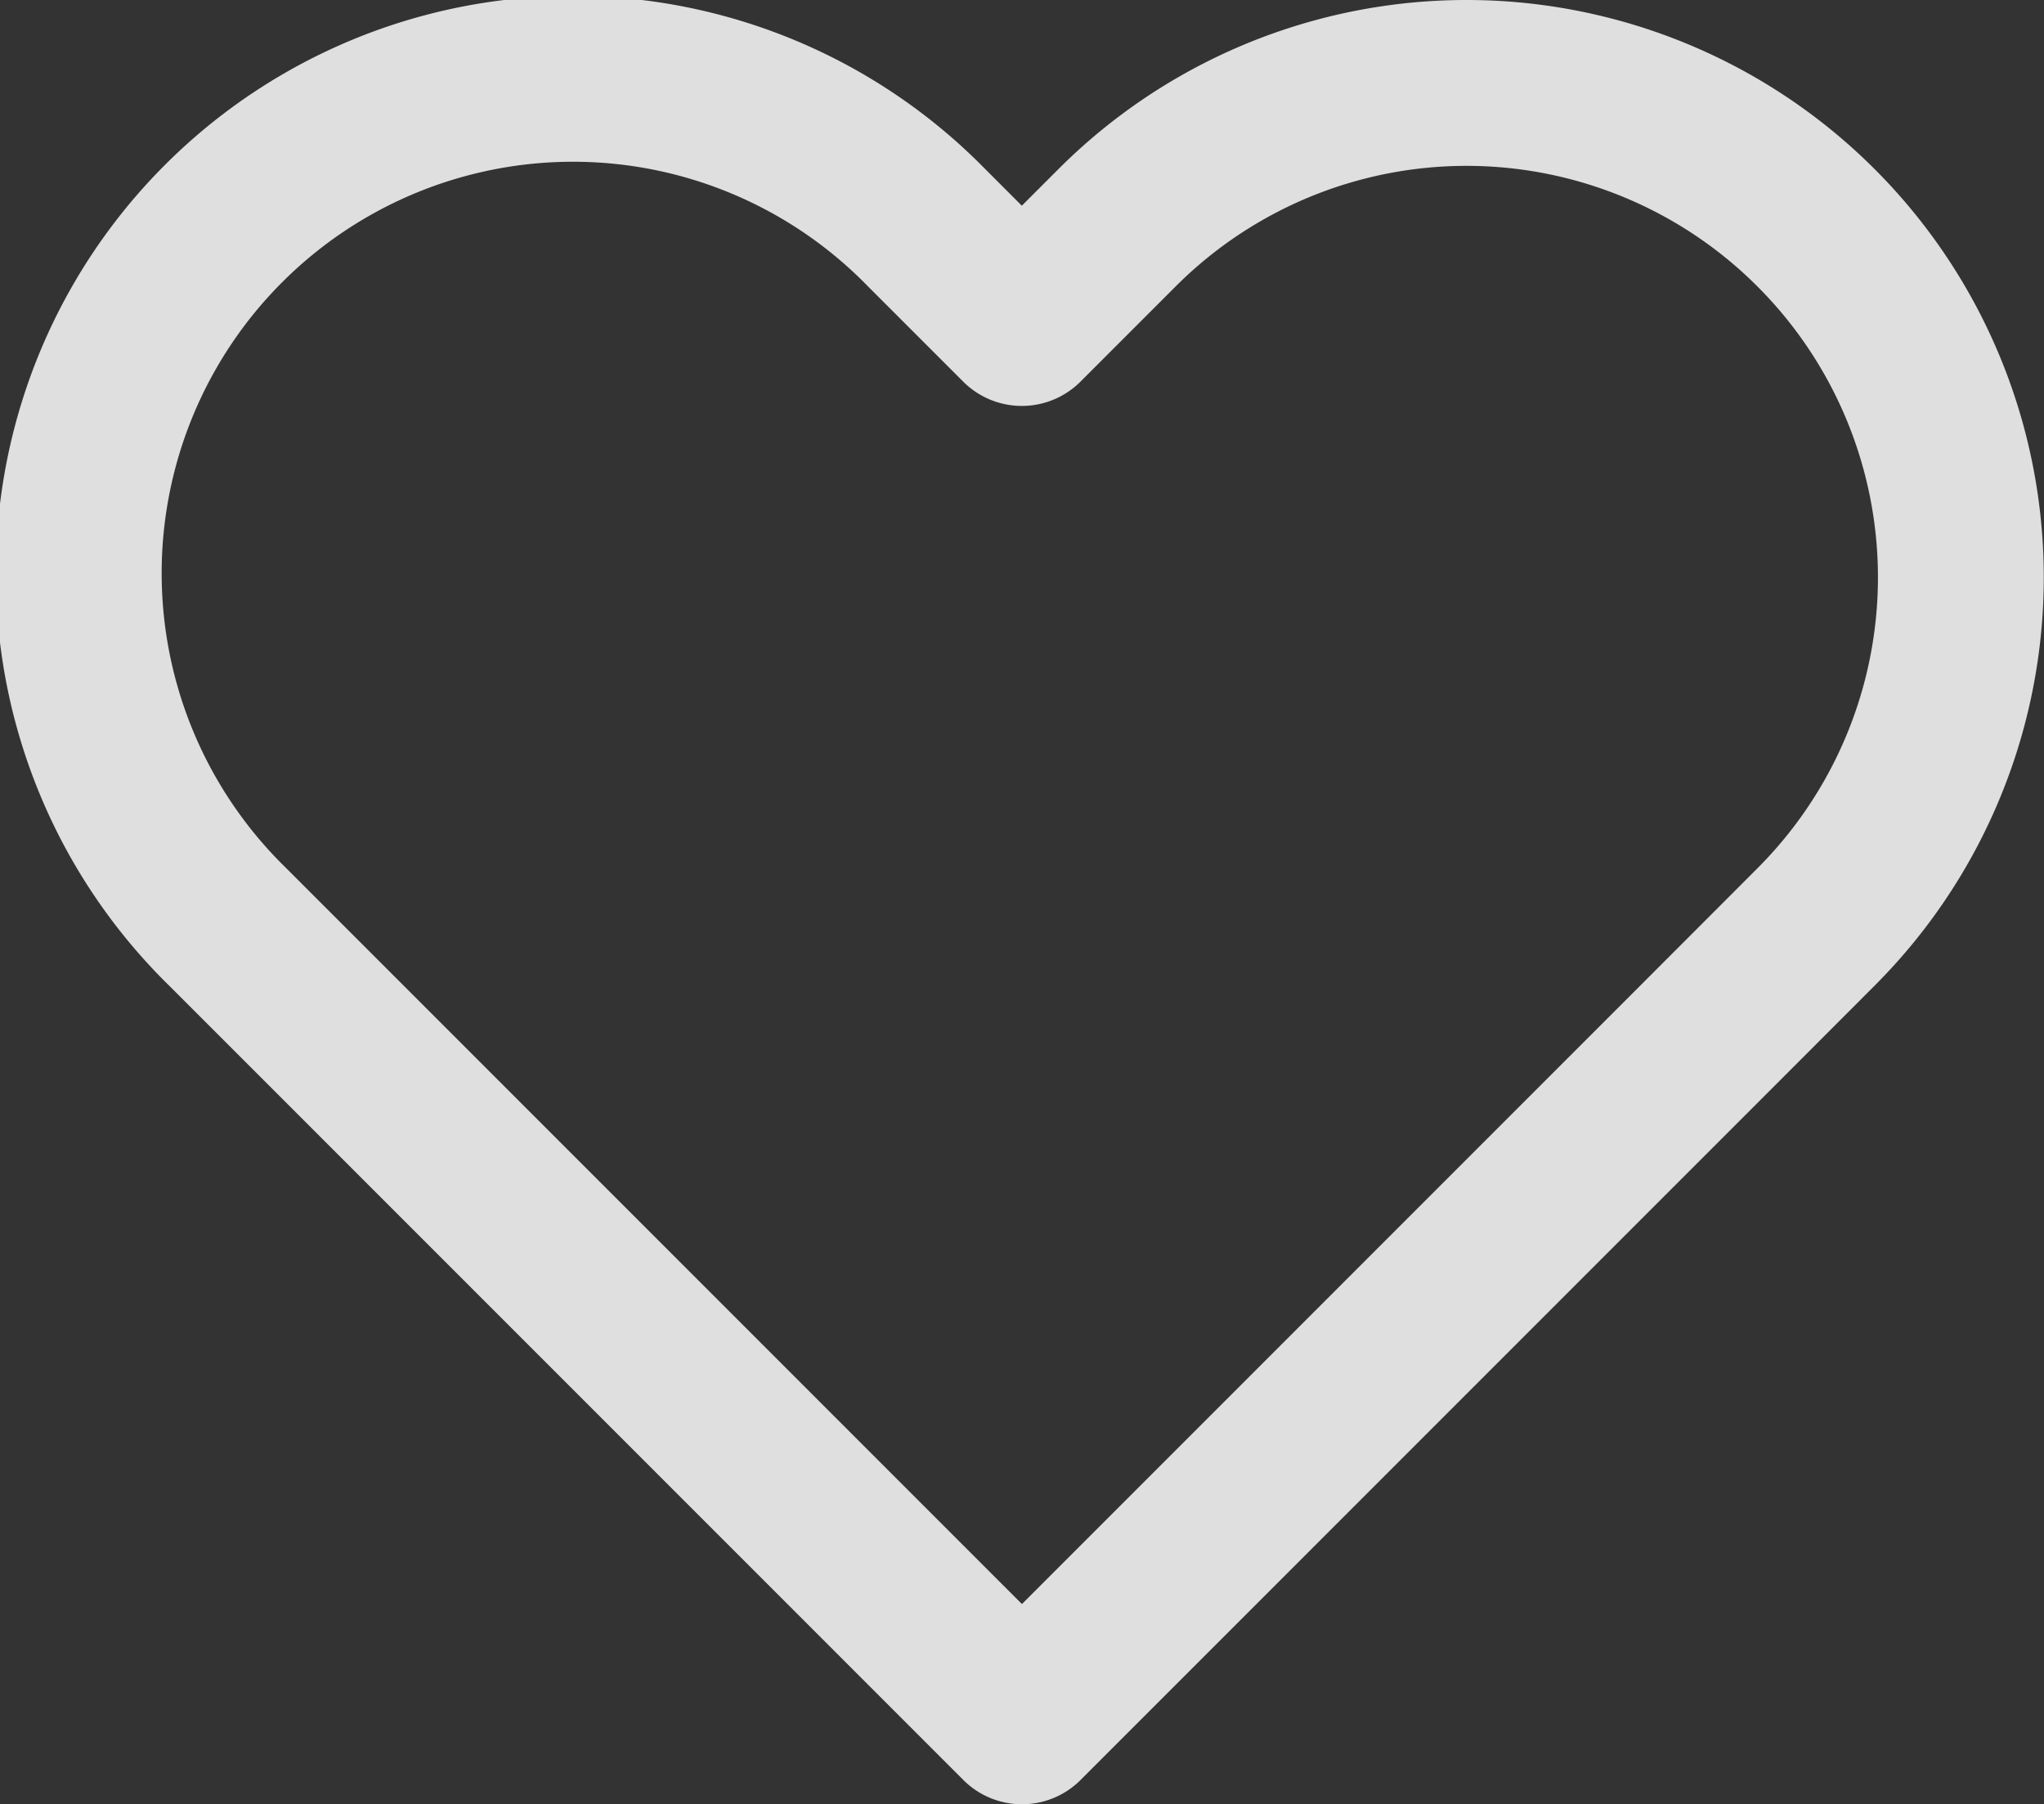
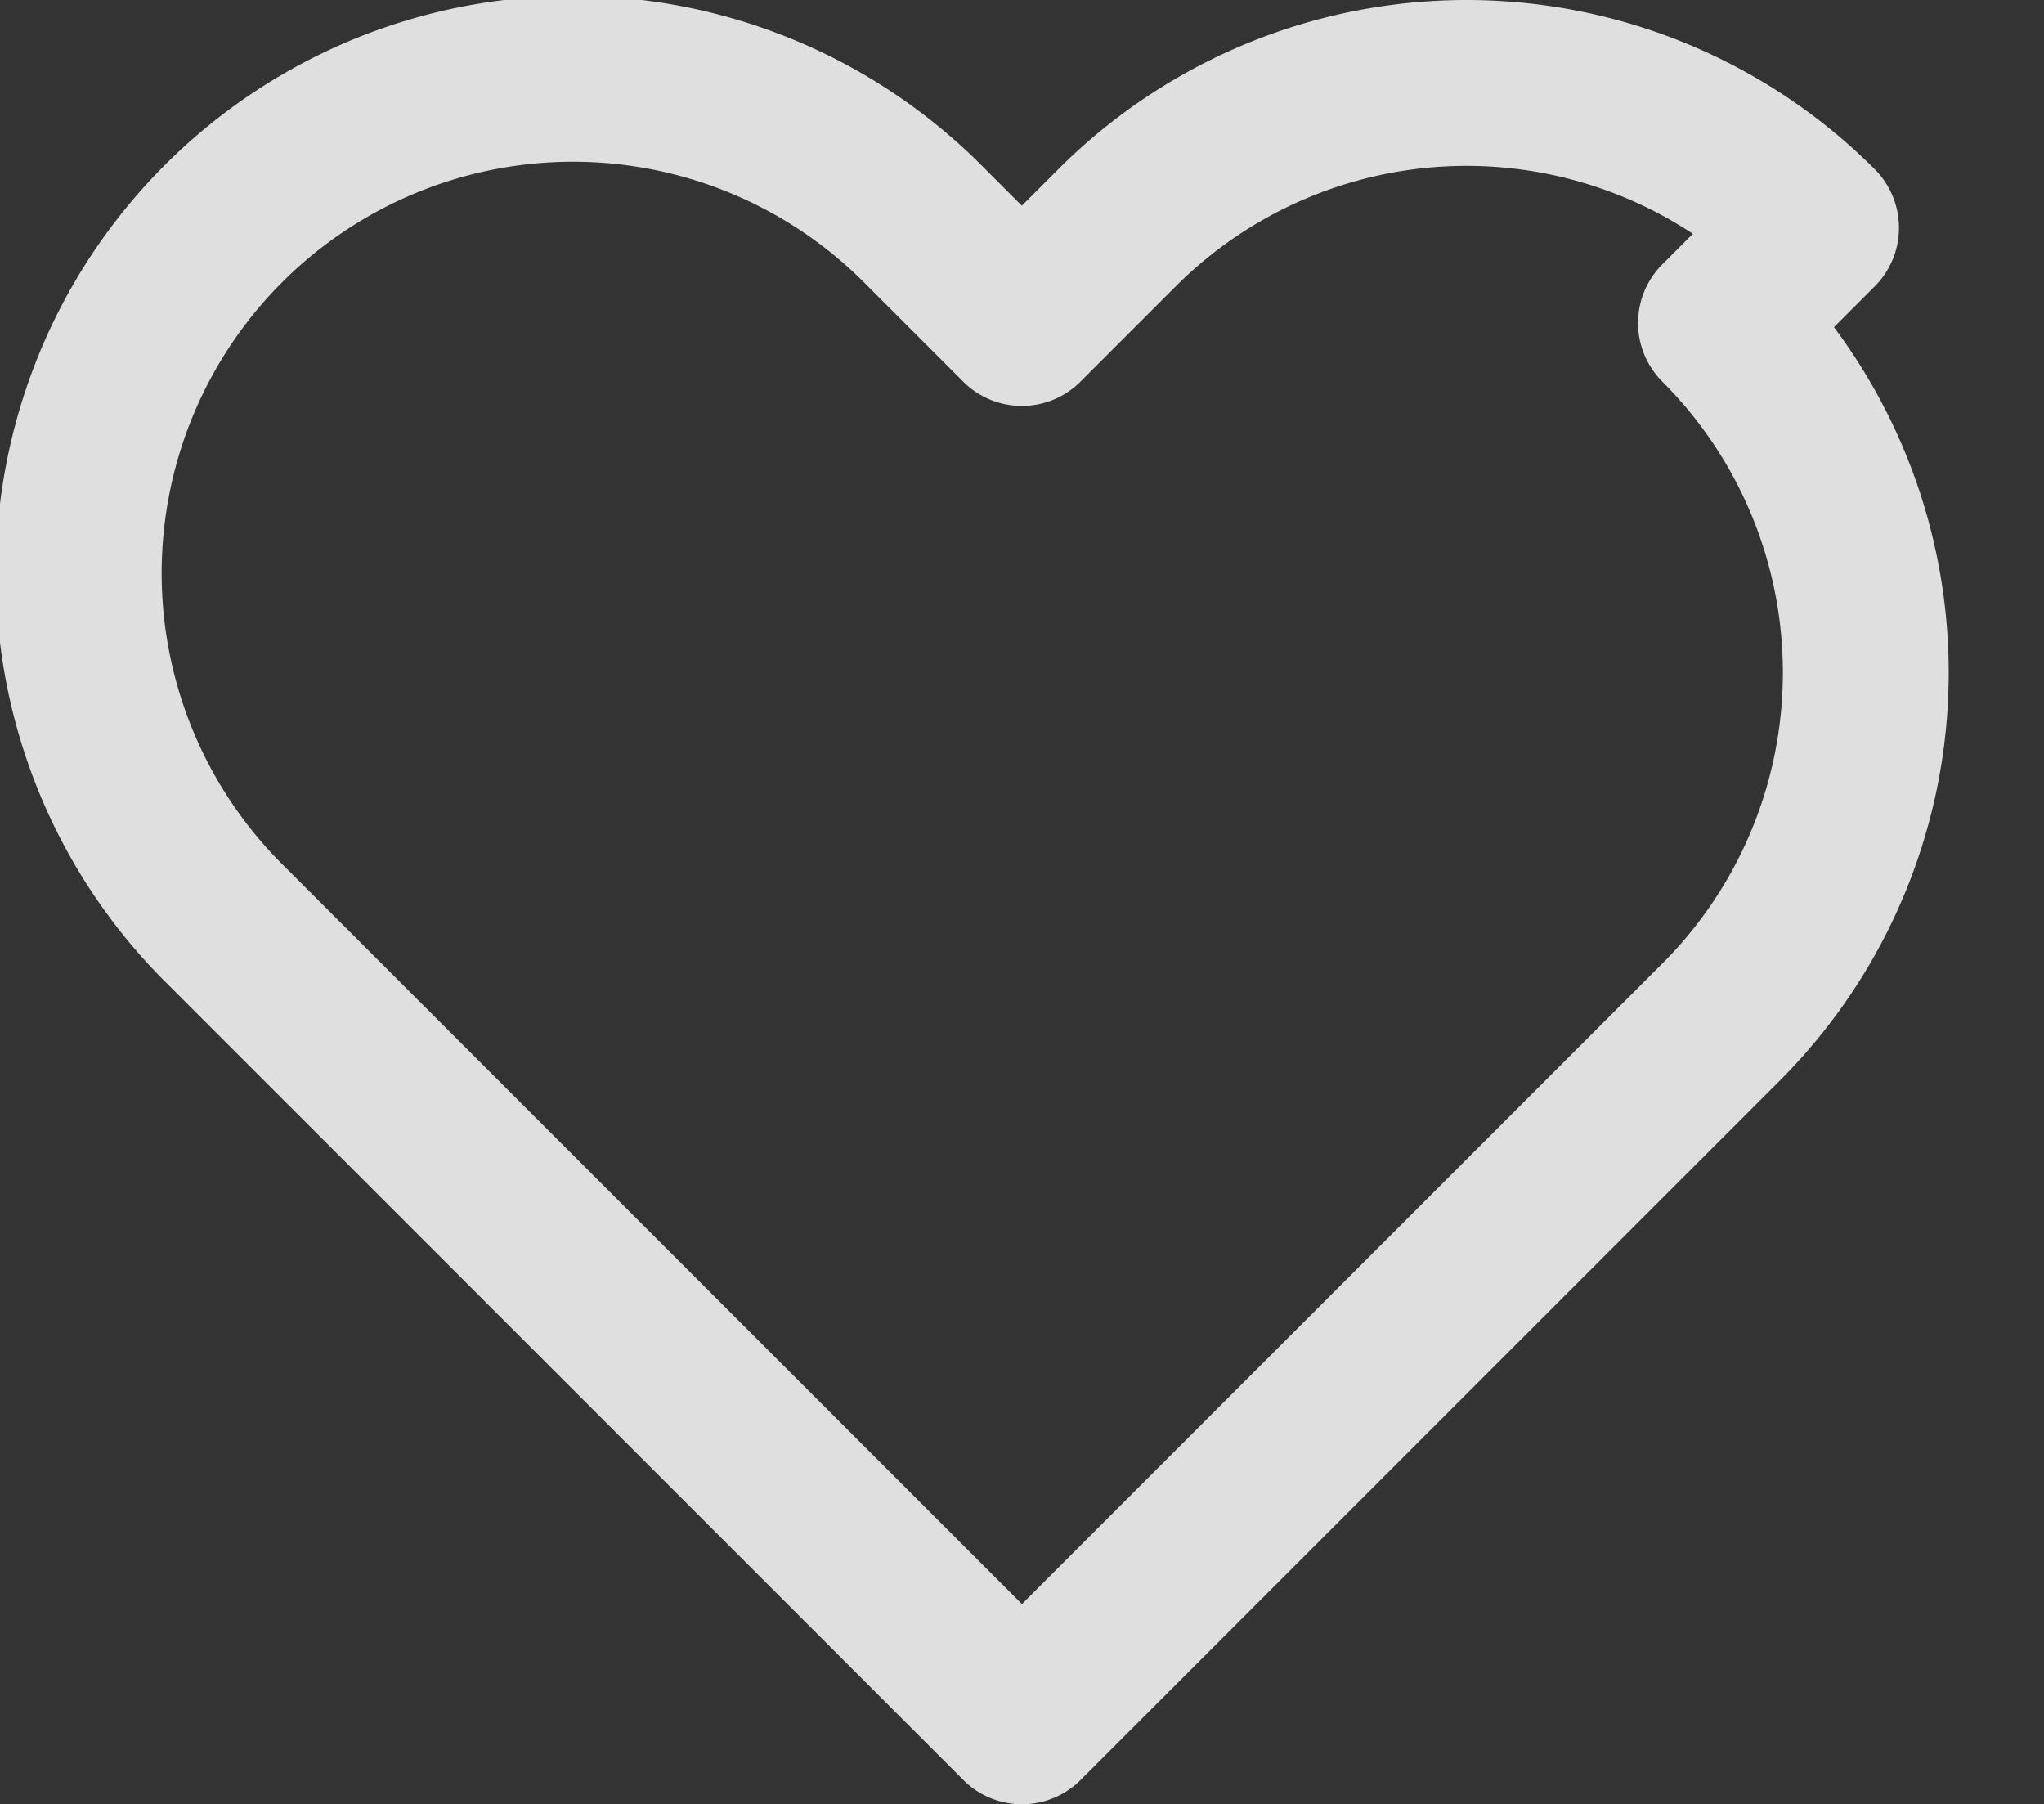
<svg xmlns="http://www.w3.org/2000/svg" width="18.489" height="16.318" viewBox="0 0 18.489 16.318">
  <rect x="0" y="0" width="18.489" height="16.318" fill="#333333" stroke="none" />
-   <path id="jm_icon-like" d="M18,5.807a4.47,4.47,0,0,0-6.323,0l-.861.861-.861-.861A4.471,4.471,0,1,0,3.633,12.13l.861.861,6.323,6.323,6.323-6.323L18,12.13a4.47,4.47,0,0,0,0-6.323Z" transform="translate(-1.573 -3.747)" fill="none" stroke="#fff" stroke-linecap="round" stroke-linejoin="round" stroke-width="1.5" opacity="0.84" />
+   <path id="jm_icon-like" d="M18,5.807a4.47,4.47,0,0,0-6.323,0l-.861.861-.861-.861A4.471,4.471,0,1,0,3.633,12.13l.861.861,6.323,6.323,6.323-6.323a4.47,4.47,0,0,0,0-6.323Z" transform="translate(-1.573 -3.747)" fill="none" stroke="#fff" stroke-linecap="round" stroke-linejoin="round" stroke-width="1.5" opacity="0.84" />
</svg>